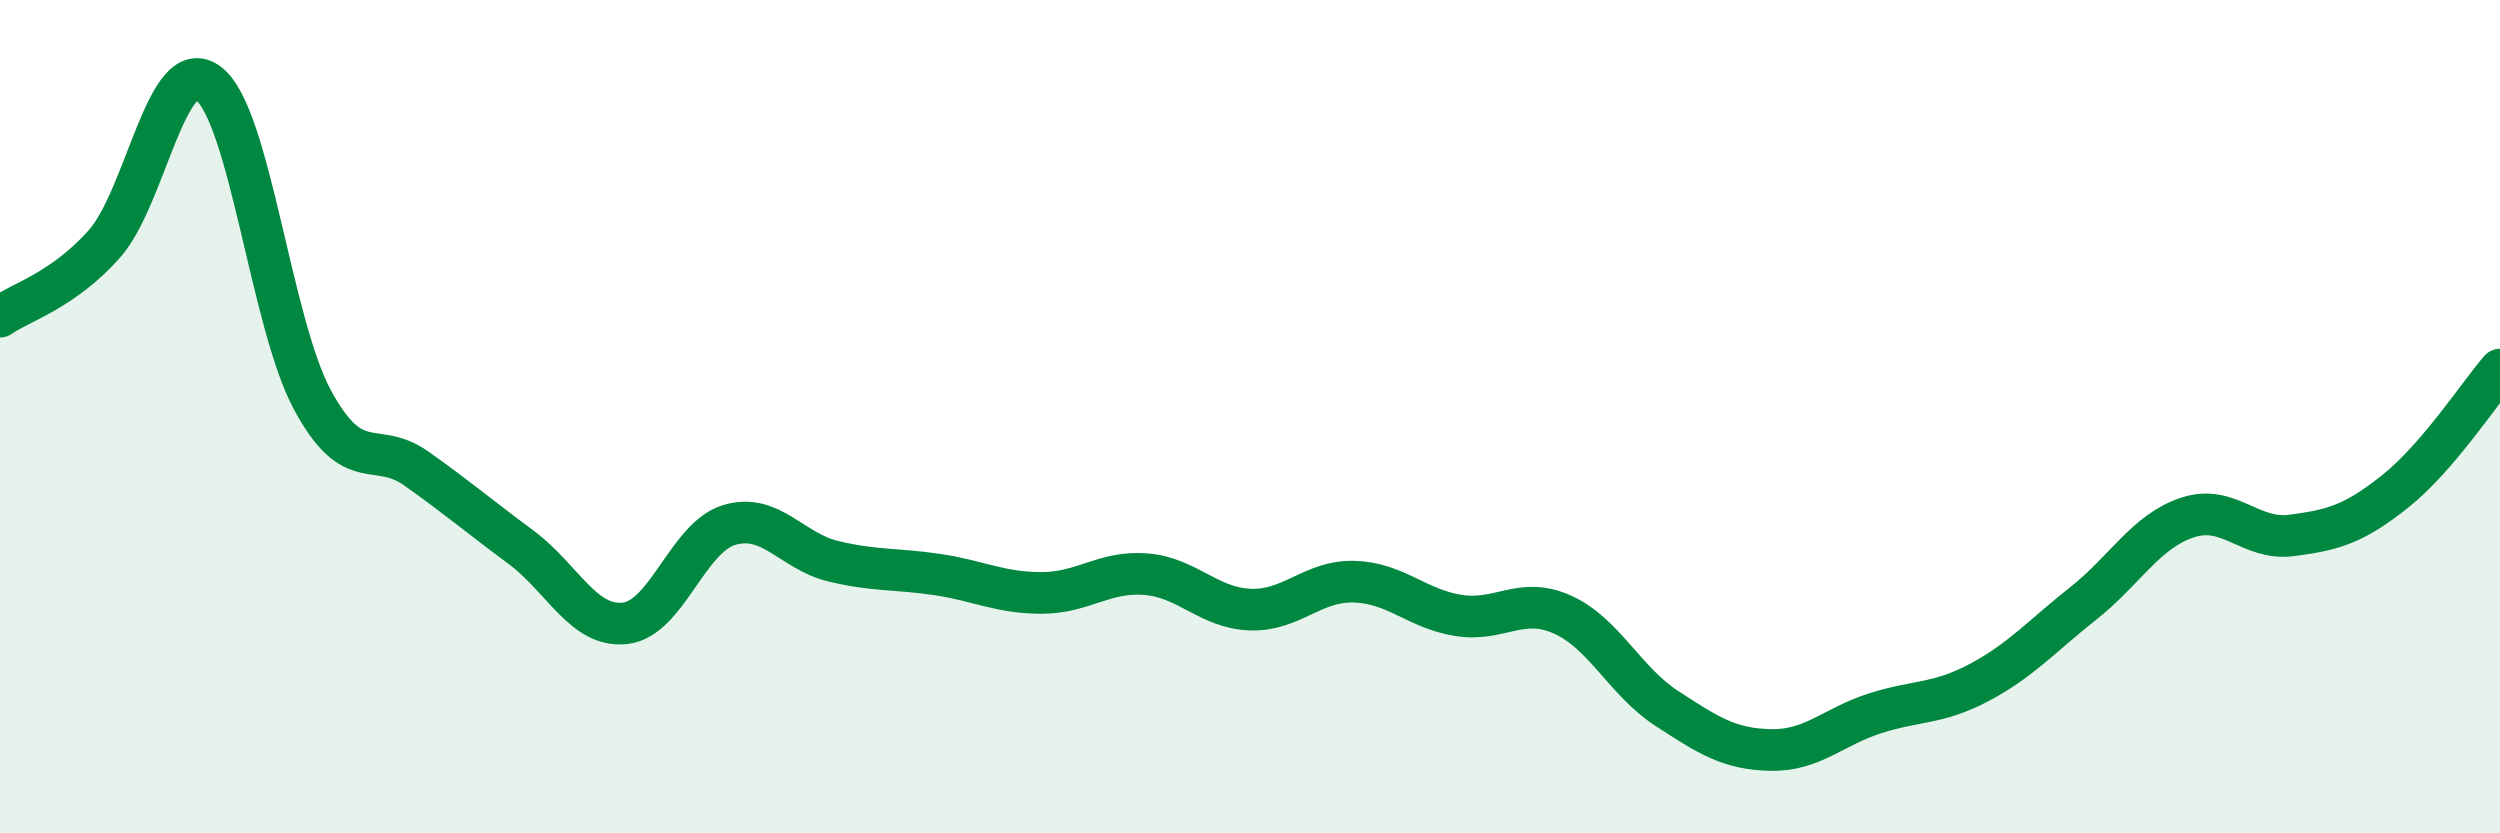
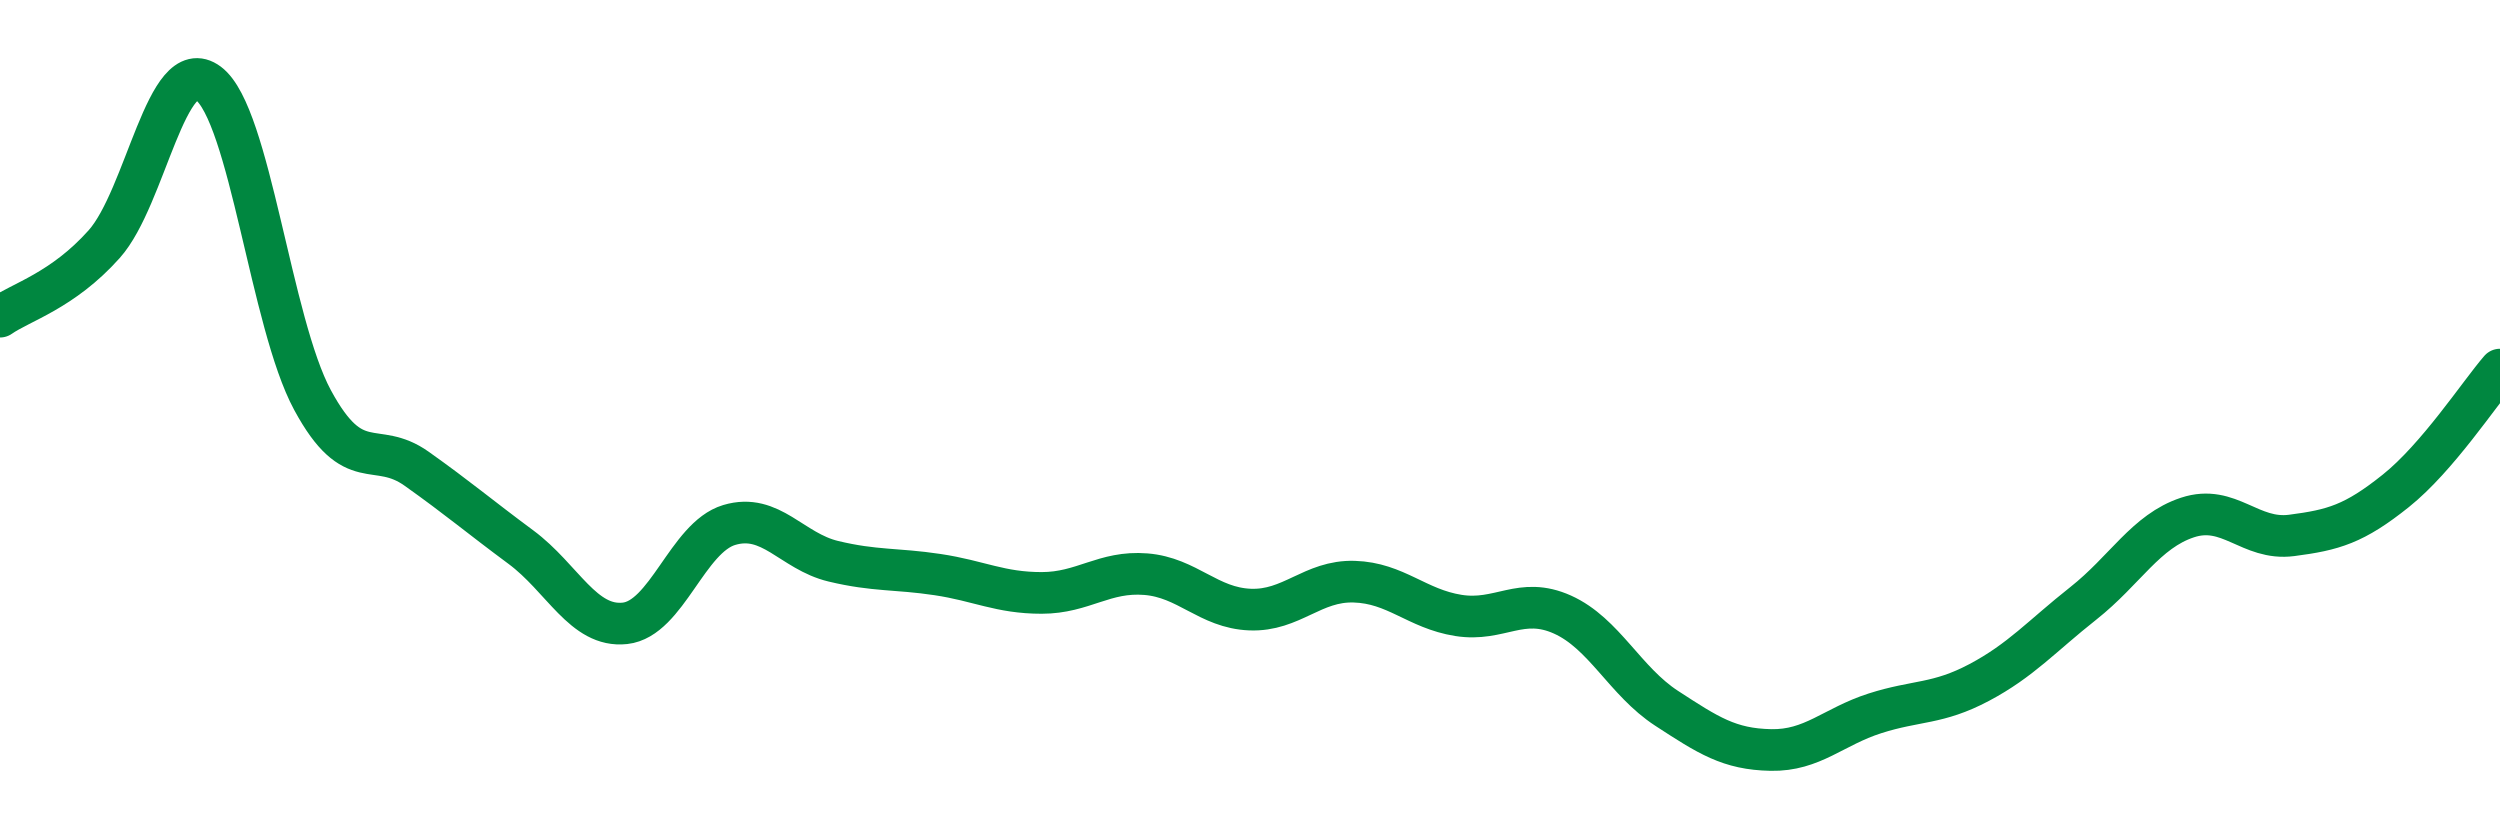
<svg xmlns="http://www.w3.org/2000/svg" width="60" height="20" viewBox="0 0 60 20">
-   <path d="M 0,7.6 C 0.5,7.25 1.5,6.98 2.5,5.86 C 3.5,4.74 4,1.25 5,2 C 6,2.75 6.5,7.75 7.5,9.6 C 8.5,11.45 9,10.54 10,11.25 C 11,11.96 11.5,12.39 12.5,13.13 C 13.5,13.87 14,15.07 15,14.96 C 16,14.85 16.5,12.9 17.5,12.6 C 18.5,12.3 19,13.23 20,13.47 C 21,13.71 21.5,13.64 22.5,13.79 C 23.5,13.94 24,14.23 25,14.23 C 26,14.23 26.5,13.7 27.5,13.78 C 28.5,13.86 29,14.59 30,14.63 C 31,14.67 31.5,13.93 32.5,13.96 C 33.5,13.99 34,14.61 35,14.77 C 36,14.93 36.5,14.3 37.5,14.75 C 38.5,15.2 39,16.35 40,17 C 41,17.65 41.5,17.98 42.5,18 C 43.5,18.02 44,17.44 45,17.12 C 46,16.8 46.5,16.91 47.5,16.38 C 48.5,15.85 49,15.27 50,14.48 C 51,13.69 51.5,12.75 52.5,12.42 C 53.5,12.09 54,12.98 55,12.85 C 56,12.72 56.5,12.58 57.5,11.78 C 58.5,10.98 59.5,9.45 60,8.87L60 20L0 20Z" fill="#008740" opacity="0.1" stroke-linecap="round" stroke-linejoin="round" />
  <path d="M 0,7.6 C 0.5,7.25 1.5,6.98 2.5,5.86 C 3.5,4.74 4,1.25 5,2 C 6,2.75 6.5,7.75 7.5,9.6 C 8.5,11.45 9,10.54 10,11.25 C 11,11.96 11.5,12.39 12.5,13.13 C 13.5,13.87 14,15.07 15,14.96 C 16,14.85 16.5,12.9 17.5,12.6 C 18.5,12.3 19,13.23 20,13.47 C 21,13.71 21.5,13.64 22.5,13.79 C 23.5,13.94 24,14.23 25,14.23 C 26,14.23 26.5,13.7 27.5,13.78 C 28.5,13.86 29,14.59 30,14.63 C 31,14.67 31.5,13.93 32.5,13.96 C 33.5,13.99 34,14.61 35,14.77 C 36,14.93 36.5,14.3 37.5,14.75 C 38.5,15.2 39,16.35 40,17 C 41,17.65 41.5,17.98 42.5,18 C 43.5,18.02 44,17.44 45,17.12 C 46,16.8 46.5,16.91 47.5,16.38 C 48.5,15.85 49,15.27 50,14.48 C 51,13.69 51.5,12.75 52.5,12.42 C 53.5,12.09 54,12.98 55,12.85 C 56,12.72 56.5,12.58 57.5,11.78 C 58.5,10.98 59.5,9.45 60,8.87" stroke="#008740" stroke-width="1" fill="none" stroke-linecap="round" stroke-linejoin="round" />
</svg>